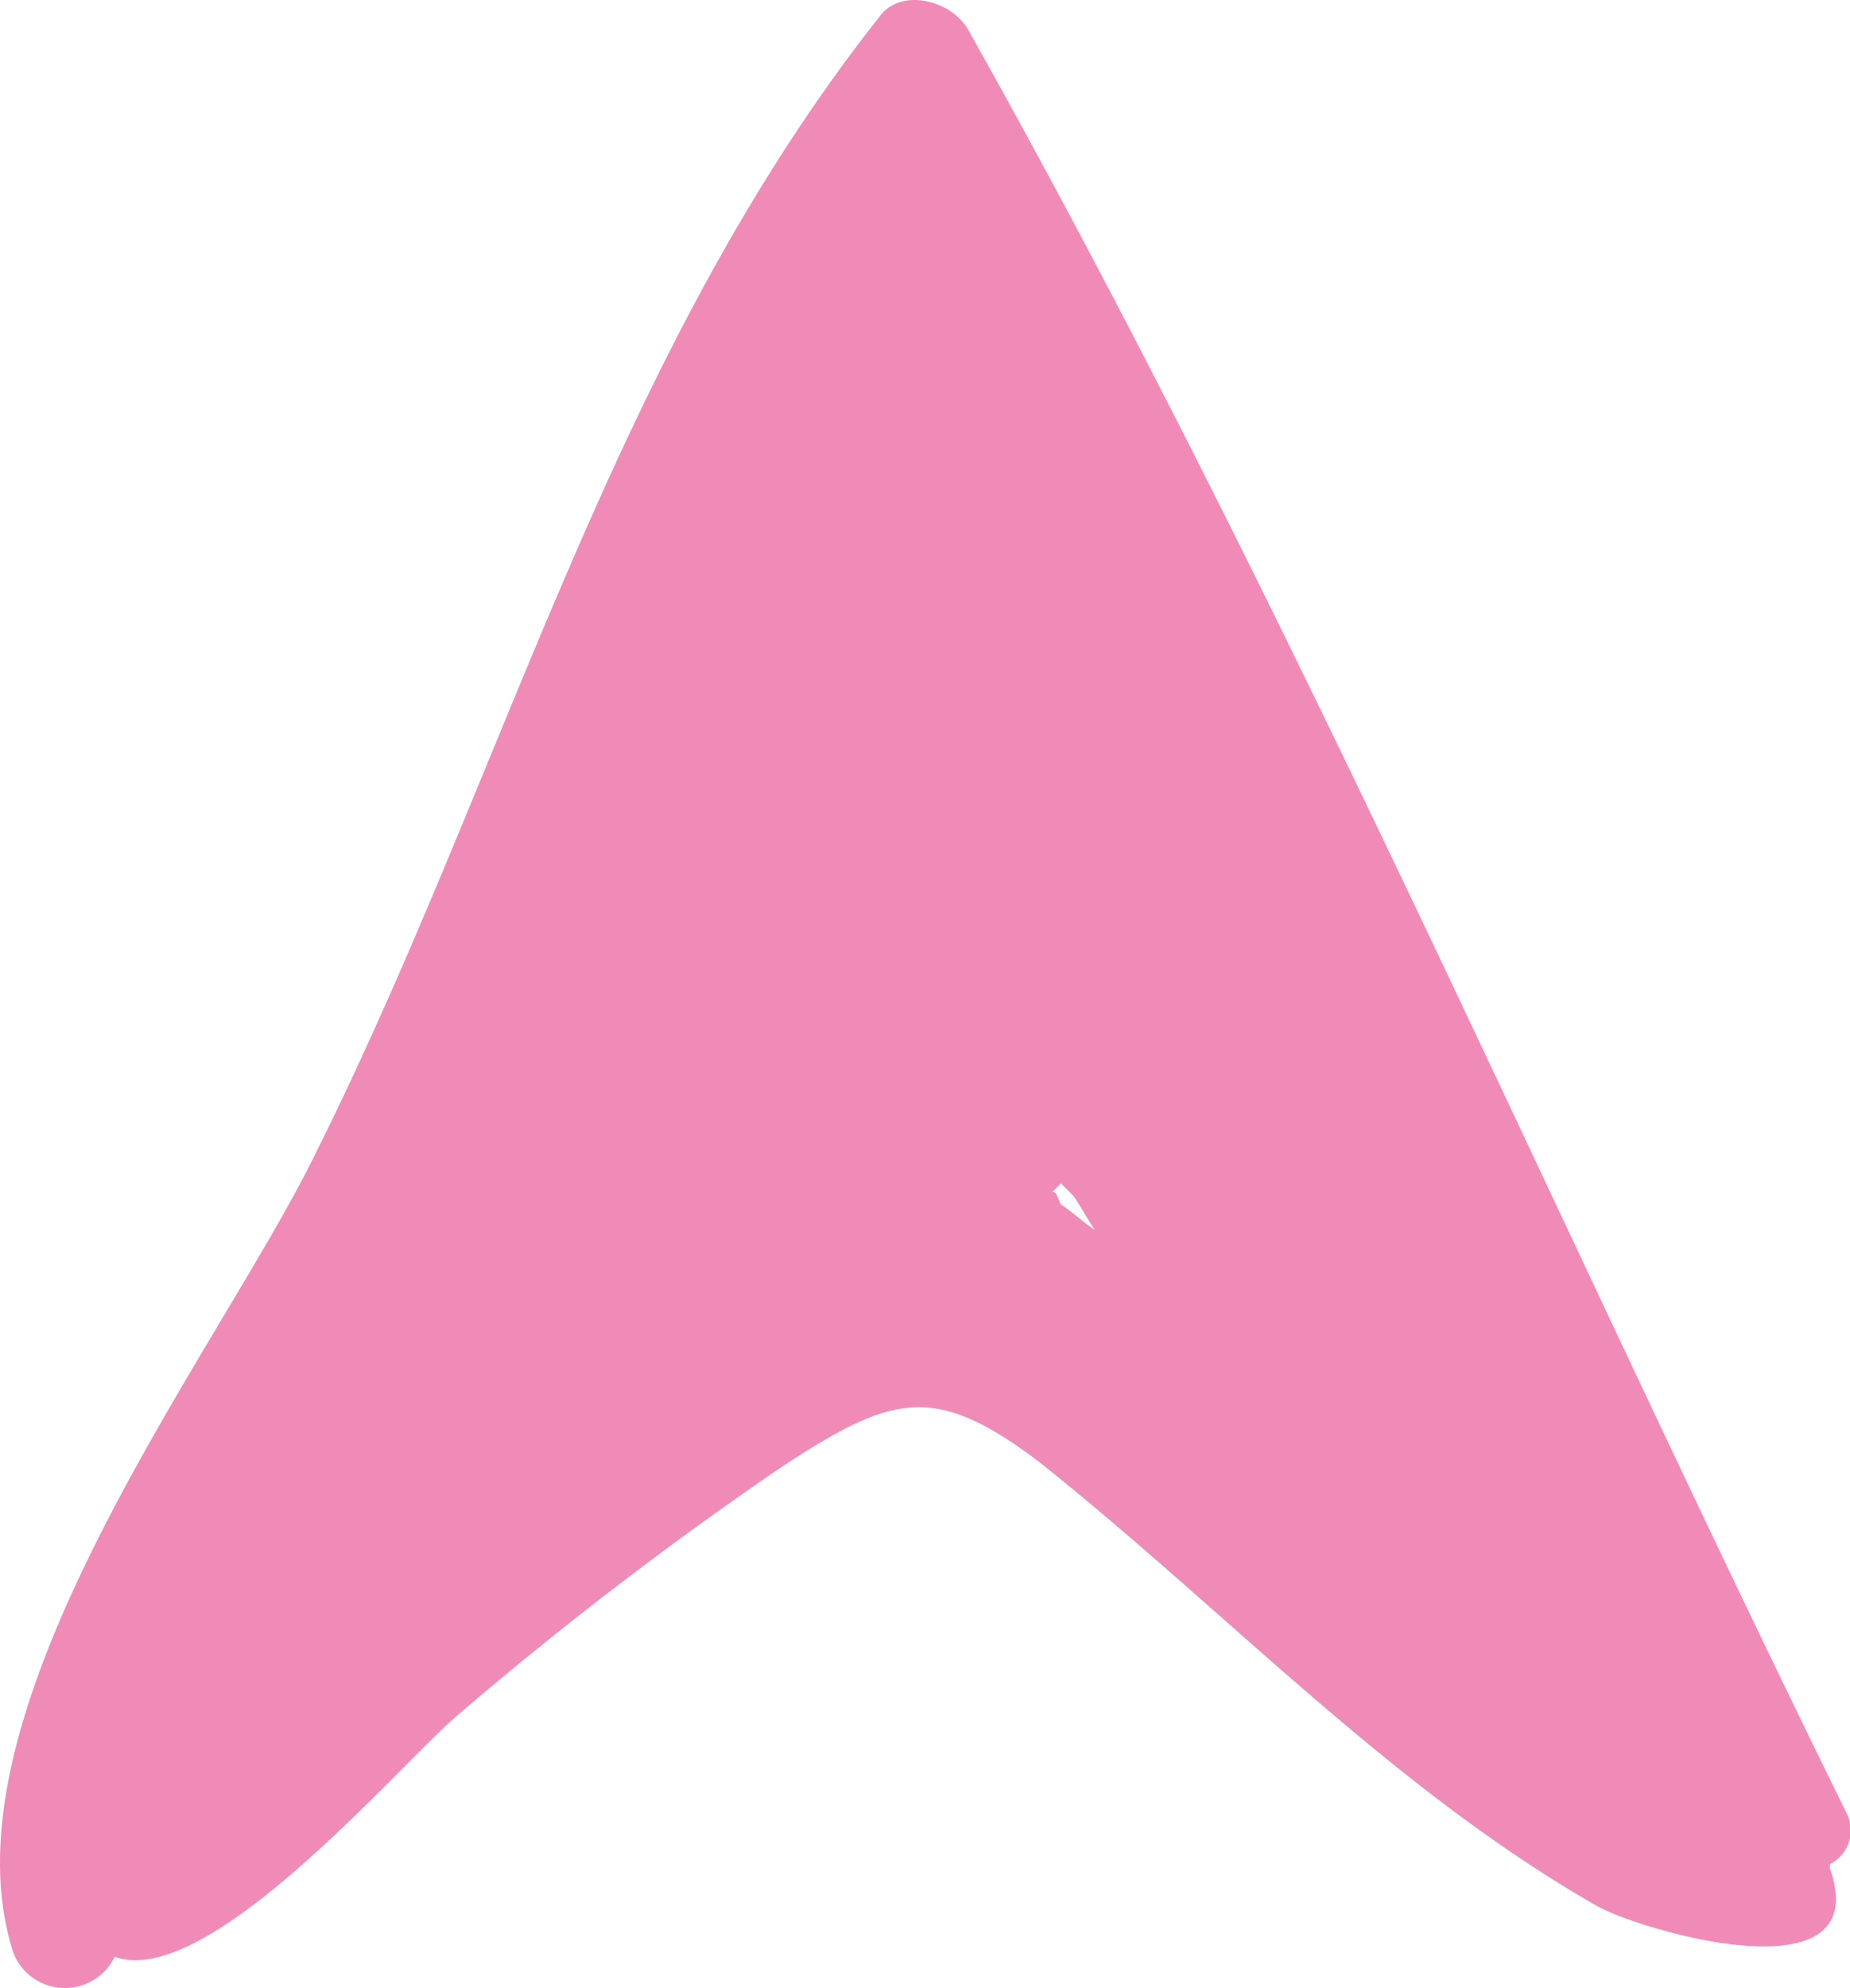
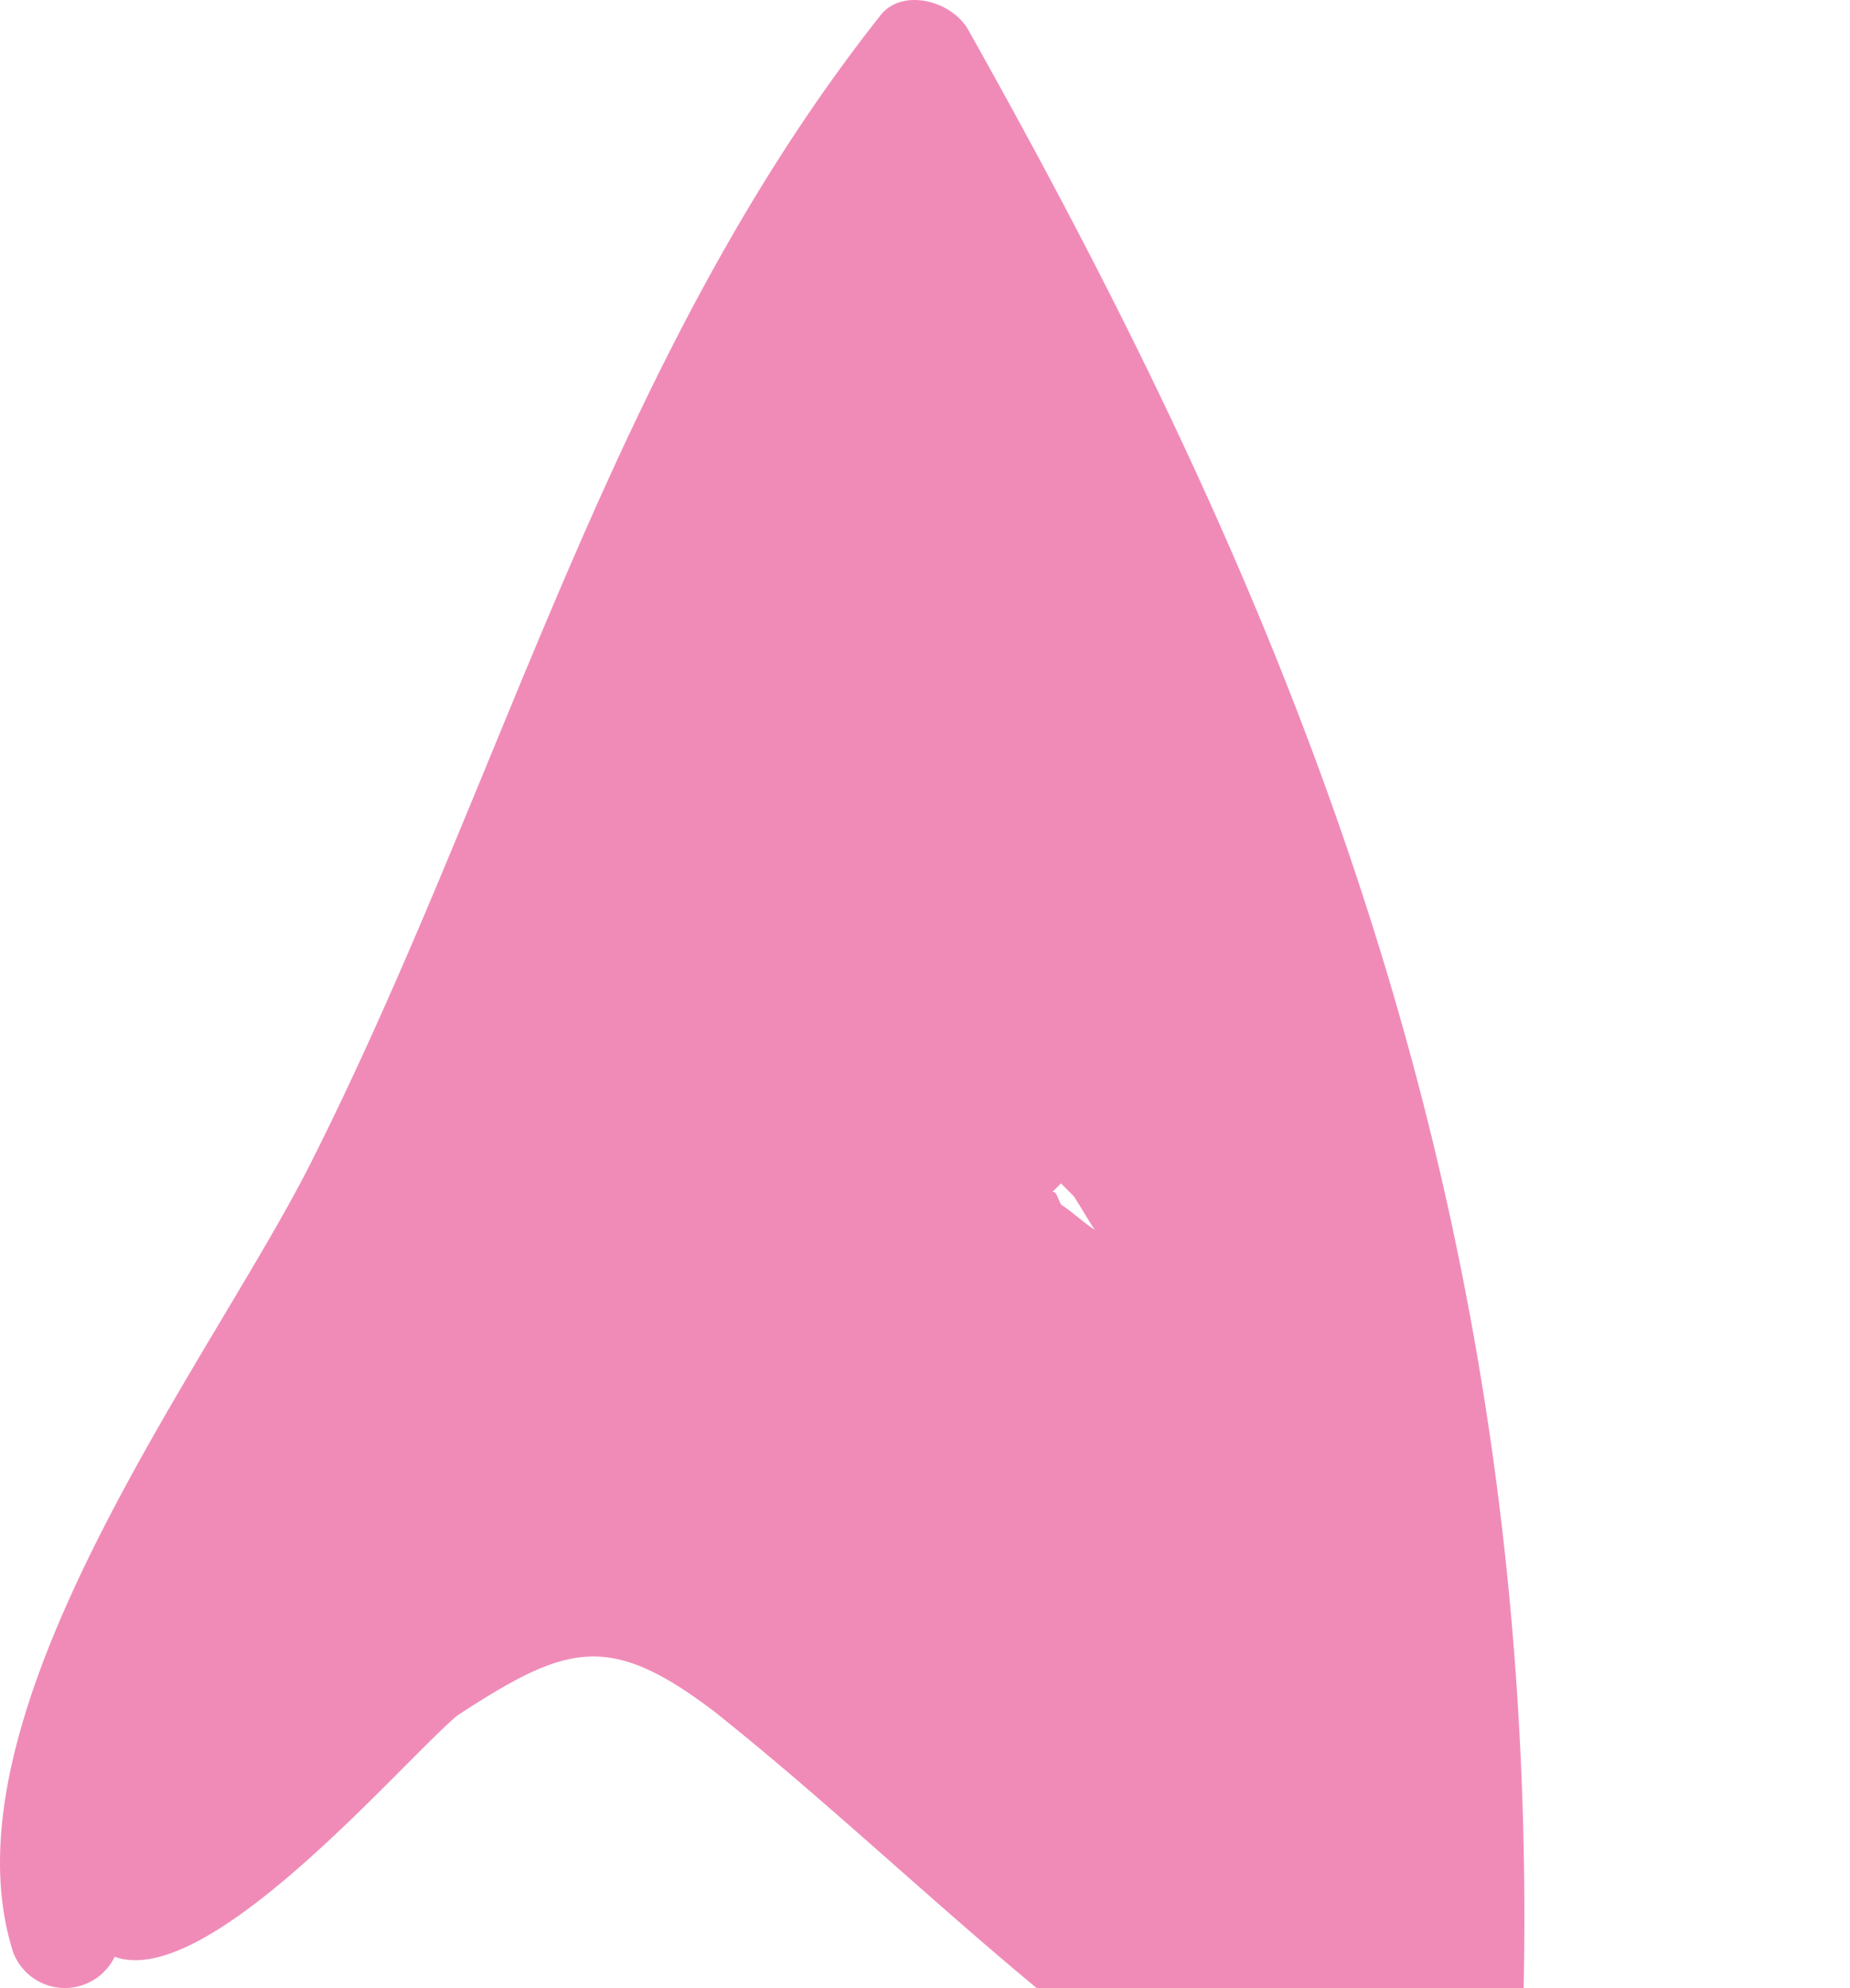
<svg xmlns="http://www.w3.org/2000/svg" width="45.184" height="48.53" viewBox="0 0 45.184 48.53">
  <g id="gps" transform="translate(-9.924 0)">
-     <path id="Path_60" data-name="Path 60" d="M10.249,47.665a1.351,1.351,0,0,0,2.476.1h0c2.27.825,6.913-4.643,8.357-5.881A89.99,89.99,0,0,1,29.027,35.8c2.683-1.754,3.714-2.063,6.294-.1,4.54,3.611,8.564,7.945,13.619,10.833,1.135.619,6.81,2.27,5.675-.929v-.1a.918.918,0,0,0,.413-1.238C47.908,29.816,41.511,14.855,33.567.72,33.154,0,31.916-.311,31.4.411c-6.6,8.357-9.182,18.675-13.929,28.064C15,33.324,8.392,41.888,10.249,47.665ZM35.63,29.094l.207-.207h0l.31.31c.206.31.31.516.516.825-.31-.207-.516-.413-.825-.619C35.733,29.2,35.733,29.094,35.63,29.094Z" transform="translate(0)" fill="#f08bb8" />
+     <path id="Path_60" data-name="Path 60" d="M10.249,47.665a1.351,1.351,0,0,0,2.476.1h0c2.27.825,6.913-4.643,8.357-5.881c2.683-1.754,3.714-2.063,6.294-.1,4.54,3.611,8.564,7.945,13.619,10.833,1.135.619,6.81,2.27,5.675-.929v-.1a.918.918,0,0,0,.413-1.238C47.908,29.816,41.511,14.855,33.567.72,33.154,0,31.916-.311,31.4.411c-6.6,8.357-9.182,18.675-13.929,28.064C15,33.324,8.392,41.888,10.249,47.665ZM35.63,29.094l.207-.207h0l.31.31c.206.31.31.516.516.825-.31-.207-.516-.413-.825-.619C35.733,29.2,35.733,29.094,35.63,29.094Z" transform="translate(0)" fill="#f08bb8" />
  </g>
</svg>